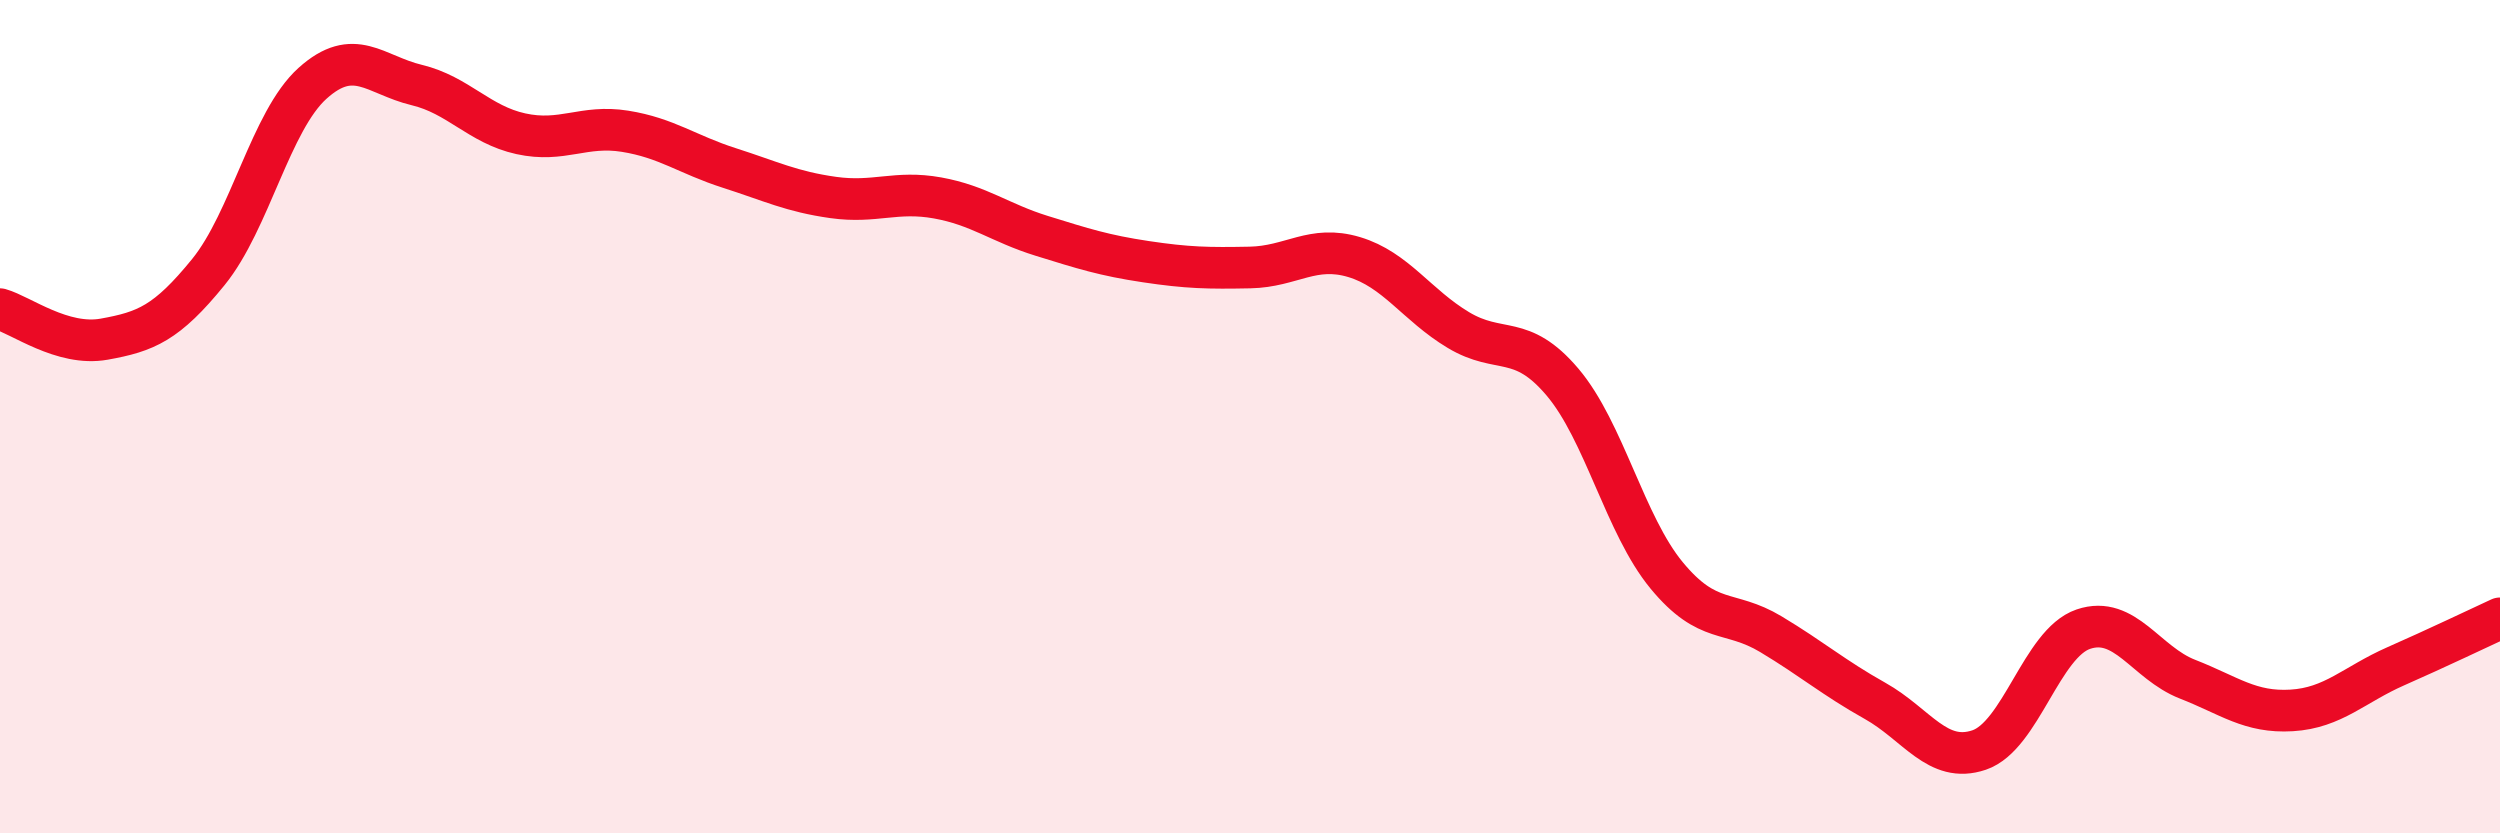
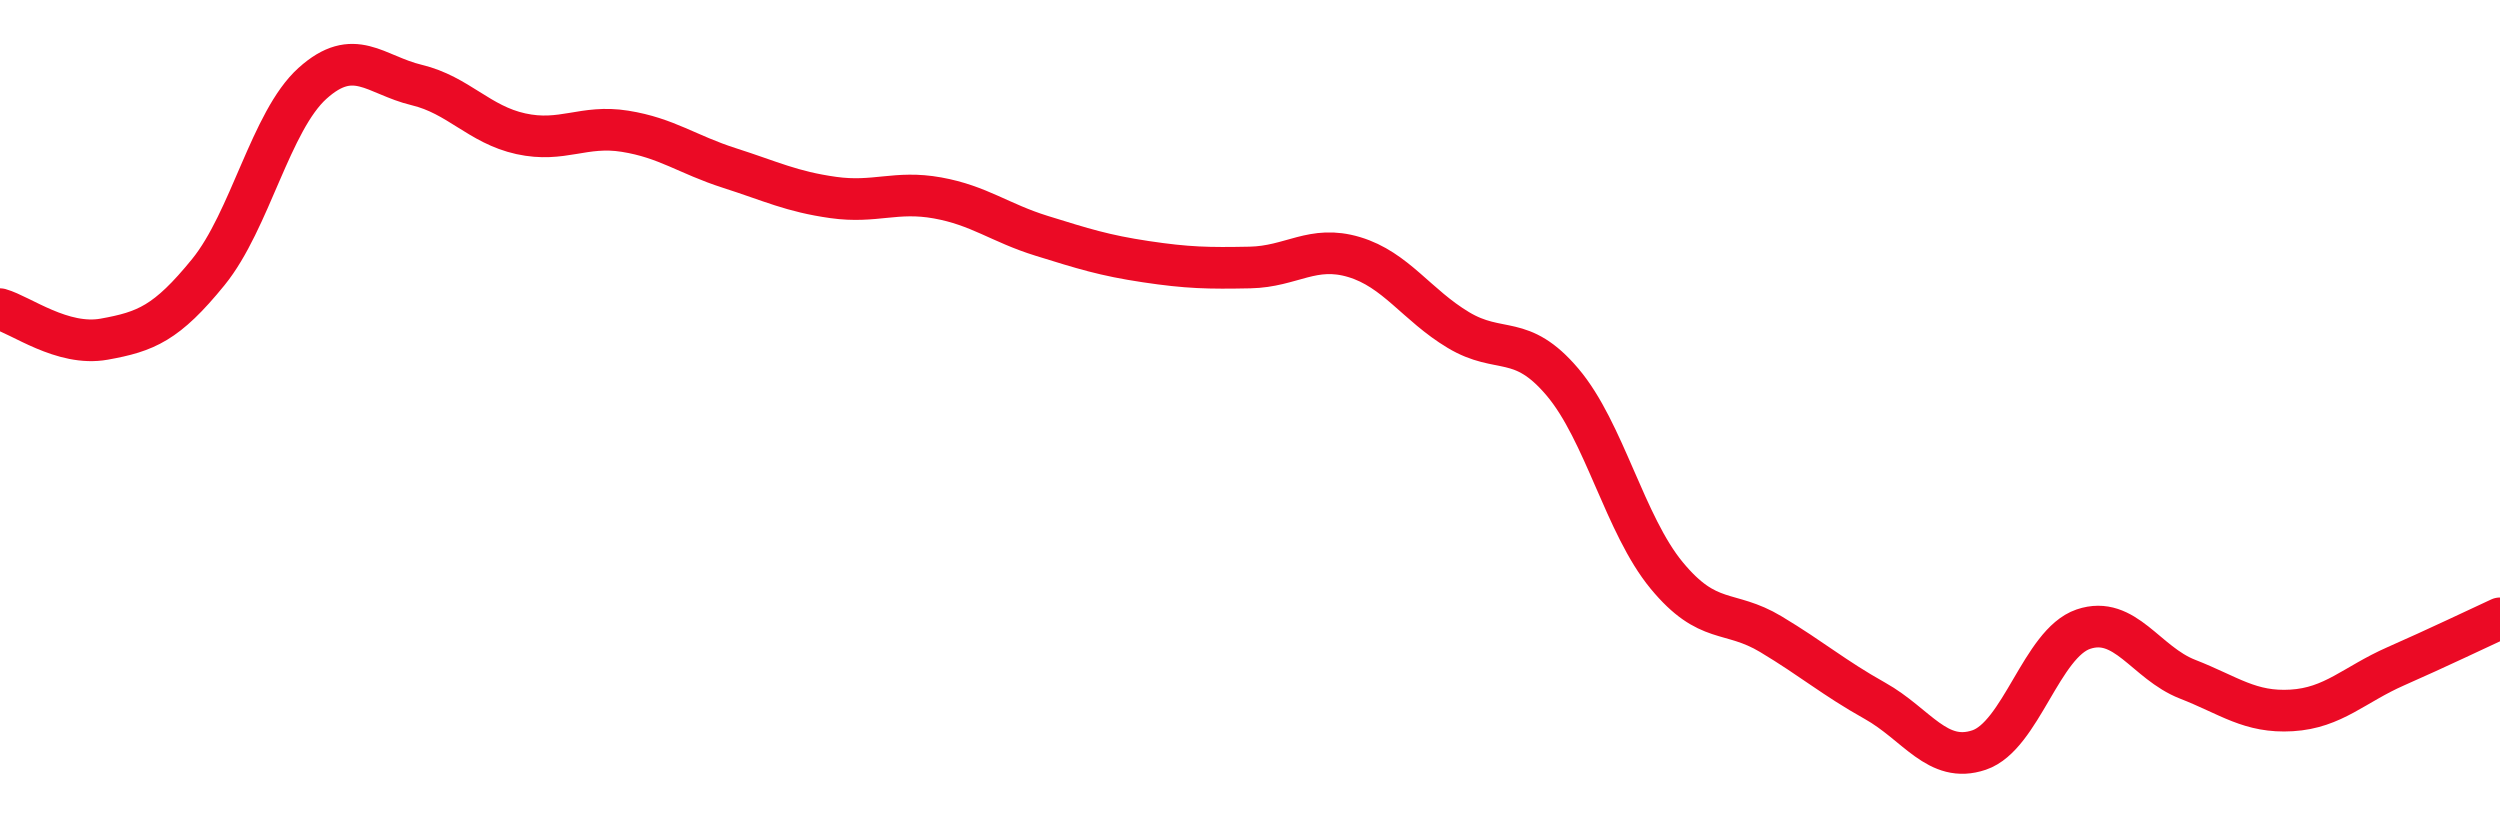
<svg xmlns="http://www.w3.org/2000/svg" width="60" height="20" viewBox="0 0 60 20">
-   <path d="M 0,7.42 C 0.5,7.56 1.5,8.32 2.5,8.14 C 3.5,7.96 4,7.76 5,6.53 C 6,5.3 6.5,2.9 7.5,2 C 8.5,1.1 9,1.8 10,2.04 C 11,2.28 11.5,2.99 12.5,3.21 C 13.5,3.43 14,2.99 15,3.15 C 16,3.31 16.5,3.71 17.5,4.03 C 18.5,4.35 19,4.6 20,4.74 C 21,4.88 21.5,4.57 22.5,4.75 C 23.5,4.93 24,5.35 25,5.66 C 26,5.97 26.5,6.13 27.5,6.28 C 28.5,6.43 29,6.44 30,6.42 C 31,6.4 31.5,5.87 32.5,6.17 C 33.5,6.47 34,7.32 35,7.92 C 36,8.52 36.5,7.99 37.5,9.17 C 38.5,10.35 39,12.6 40,13.81 C 41,15.02 41.5,14.62 42.5,15.22 C 43.5,15.82 44,16.26 45,16.82 C 46,17.38 46.5,18.34 47.5,18 C 48.5,17.66 49,15.44 50,15.1 C 51,14.76 51.5,15.91 52.5,16.3 C 53.5,16.69 54,17.11 55,17.05 C 56,16.99 56.5,16.43 57.5,15.99 C 58.5,15.55 59.5,15.07 60,14.84L60 20L0 20Z" fill="#EB0A25" opacity="0.1" stroke-linecap="round" stroke-linejoin="round" />
  <path d="M 0,7.42 C 0.5,7.56 1.5,8.32 2.5,8.14 C 3.5,7.96 4,7.76 5,6.53 C 6,5.3 6.5,2.9 7.5,2 C 8.5,1.1 9,1.8 10,2.04 C 11,2.28 11.5,2.99 12.5,3.21 C 13.5,3.43 14,2.99 15,3.15 C 16,3.31 16.5,3.71 17.5,4.03 C 18.5,4.35 19,4.6 20,4.74 C 21,4.88 21.5,4.57 22.5,4.75 C 23.5,4.93 24,5.35 25,5.66 C 26,5.97 26.5,6.13 27.5,6.28 C 28.5,6.43 29,6.44 30,6.42 C 31,6.4 31.5,5.87 32.5,6.17 C 33.5,6.47 34,7.32 35,7.92 C 36,8.52 36.5,7.99 37.5,9.17 C 38.5,10.35 39,12.6 40,13.81 C 41,15.02 41.5,14.62 42.5,15.22 C 43.5,15.82 44,16.26 45,16.82 C 46,17.38 46.5,18.34 47.5,18 C 48.5,17.66 49,15.44 50,15.1 C 51,14.76 51.5,15.91 52.5,16.3 C 53.5,16.69 54,17.11 55,17.05 C 56,16.99 56.5,16.43 57.5,15.99 C 58.5,15.55 59.5,15.07 60,14.84" stroke="#EB0A25" stroke-width="1" fill="none" stroke-linecap="round" stroke-linejoin="round" />
</svg>